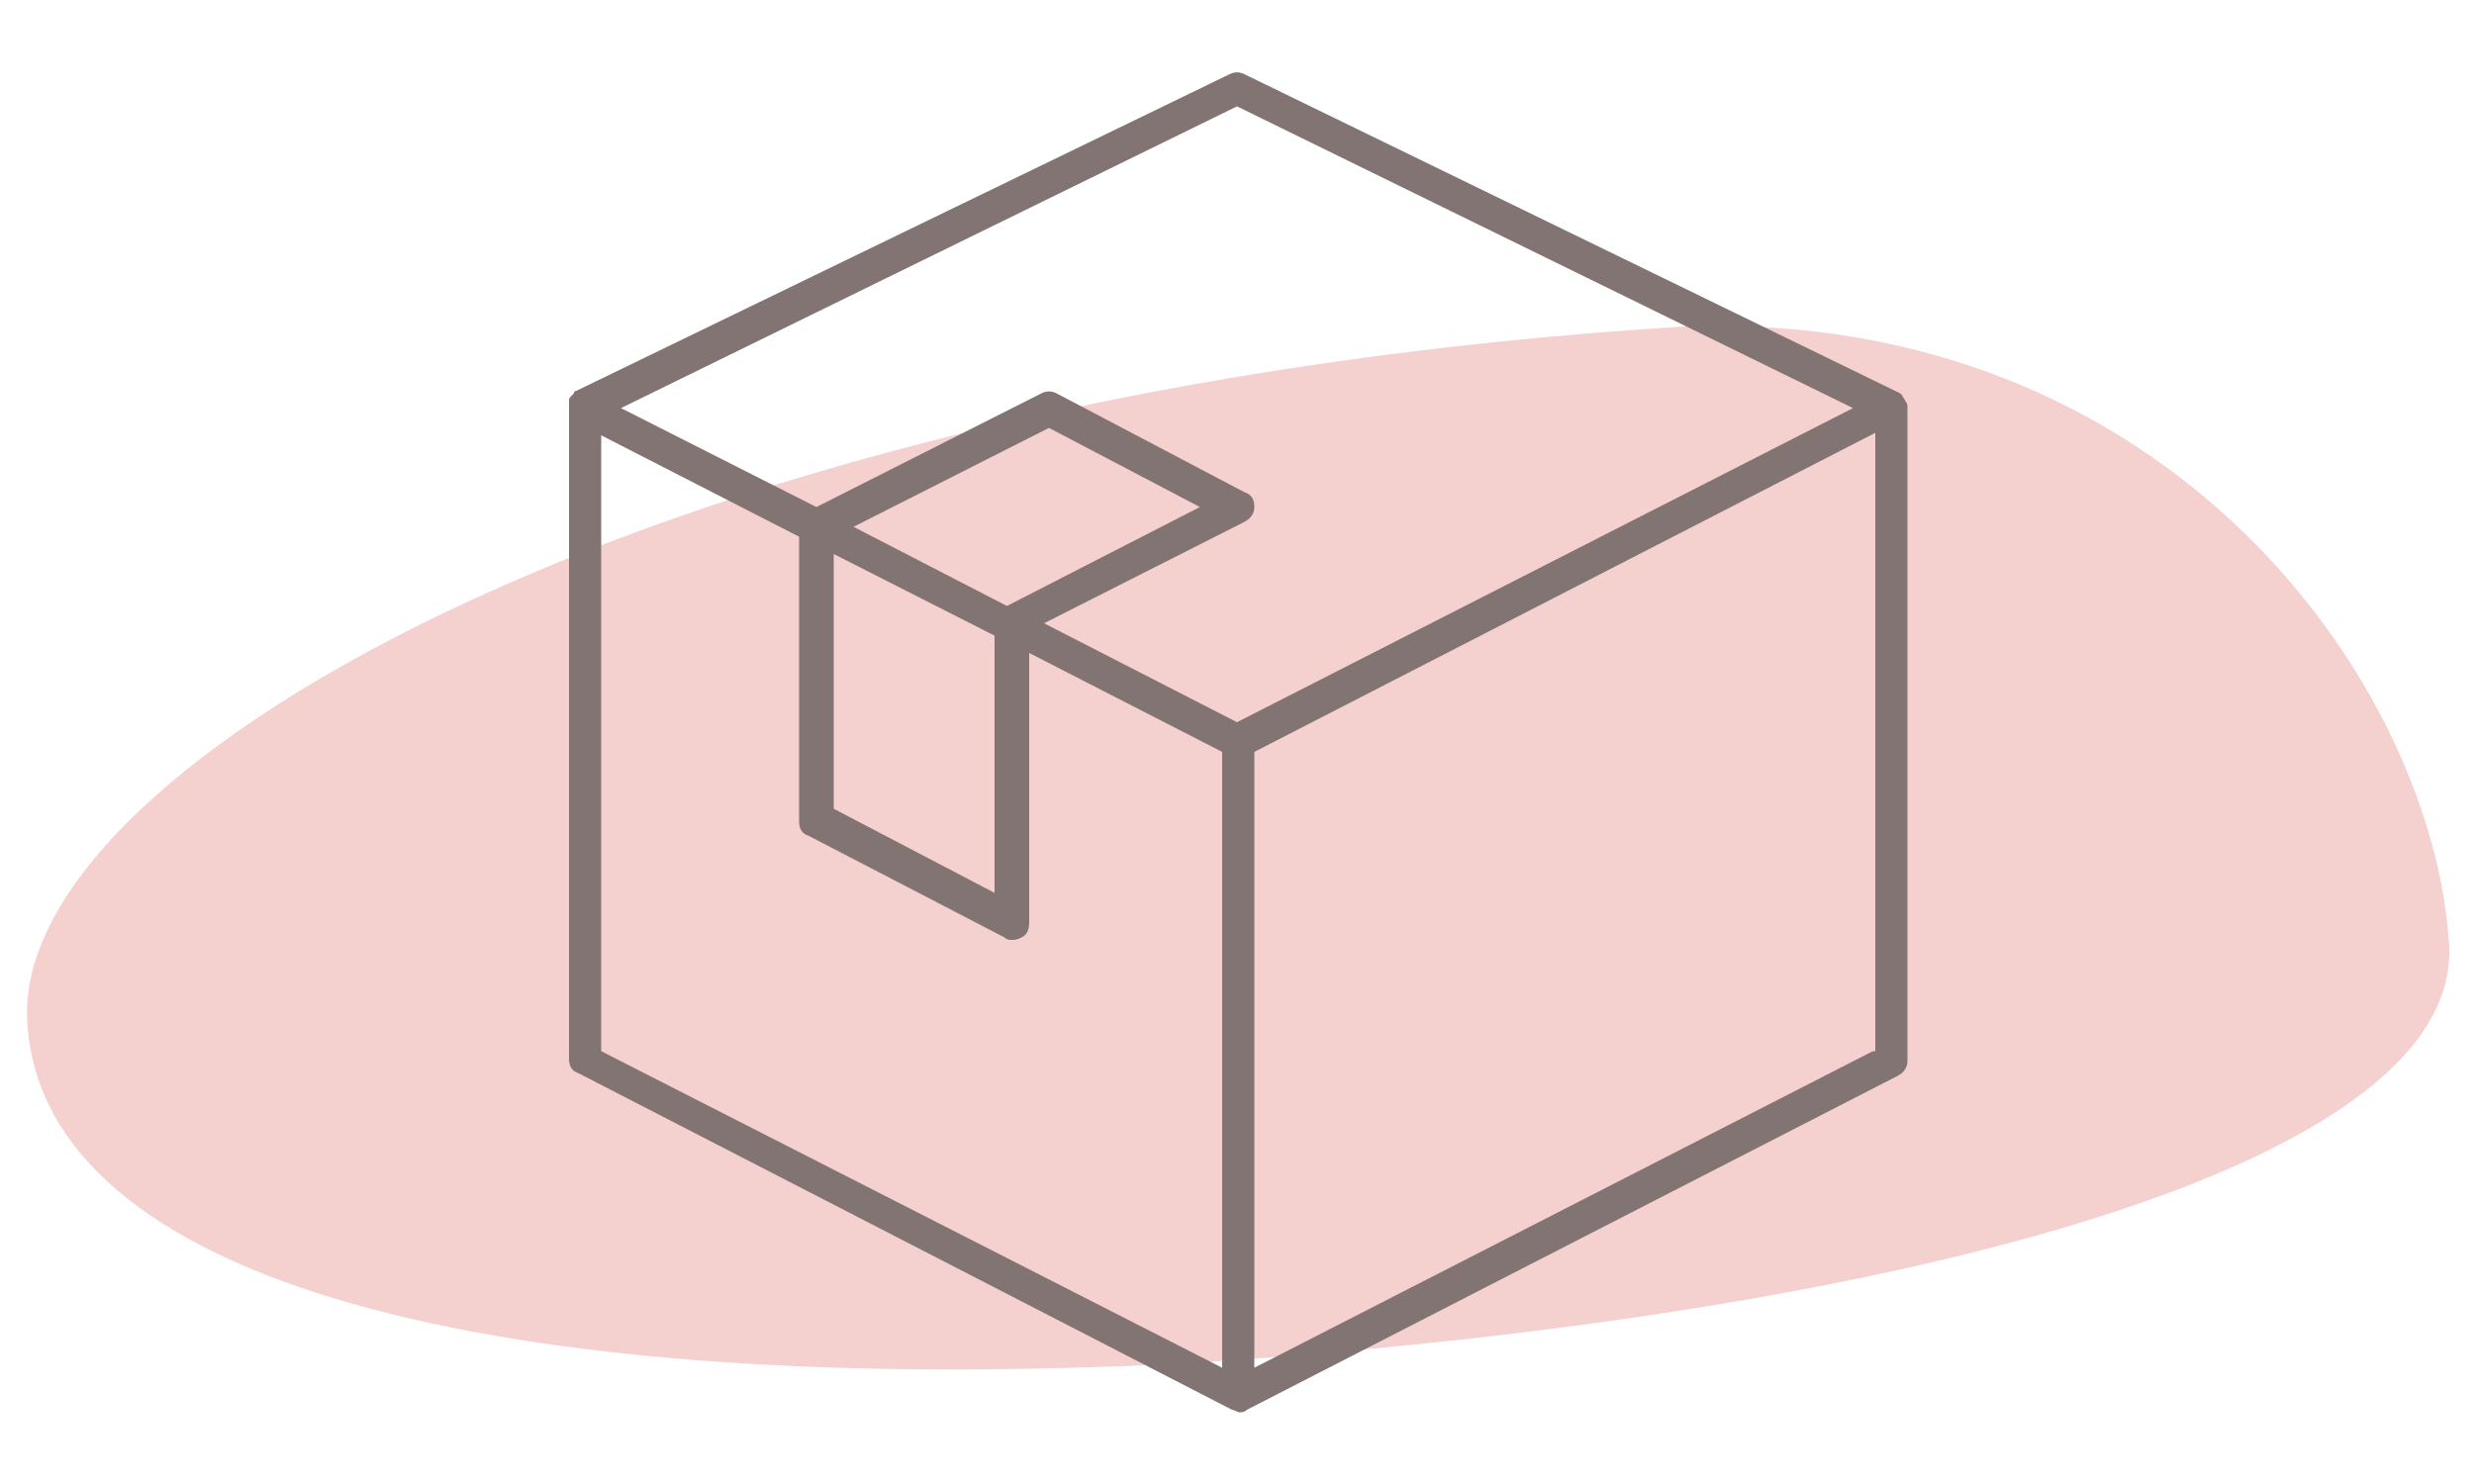
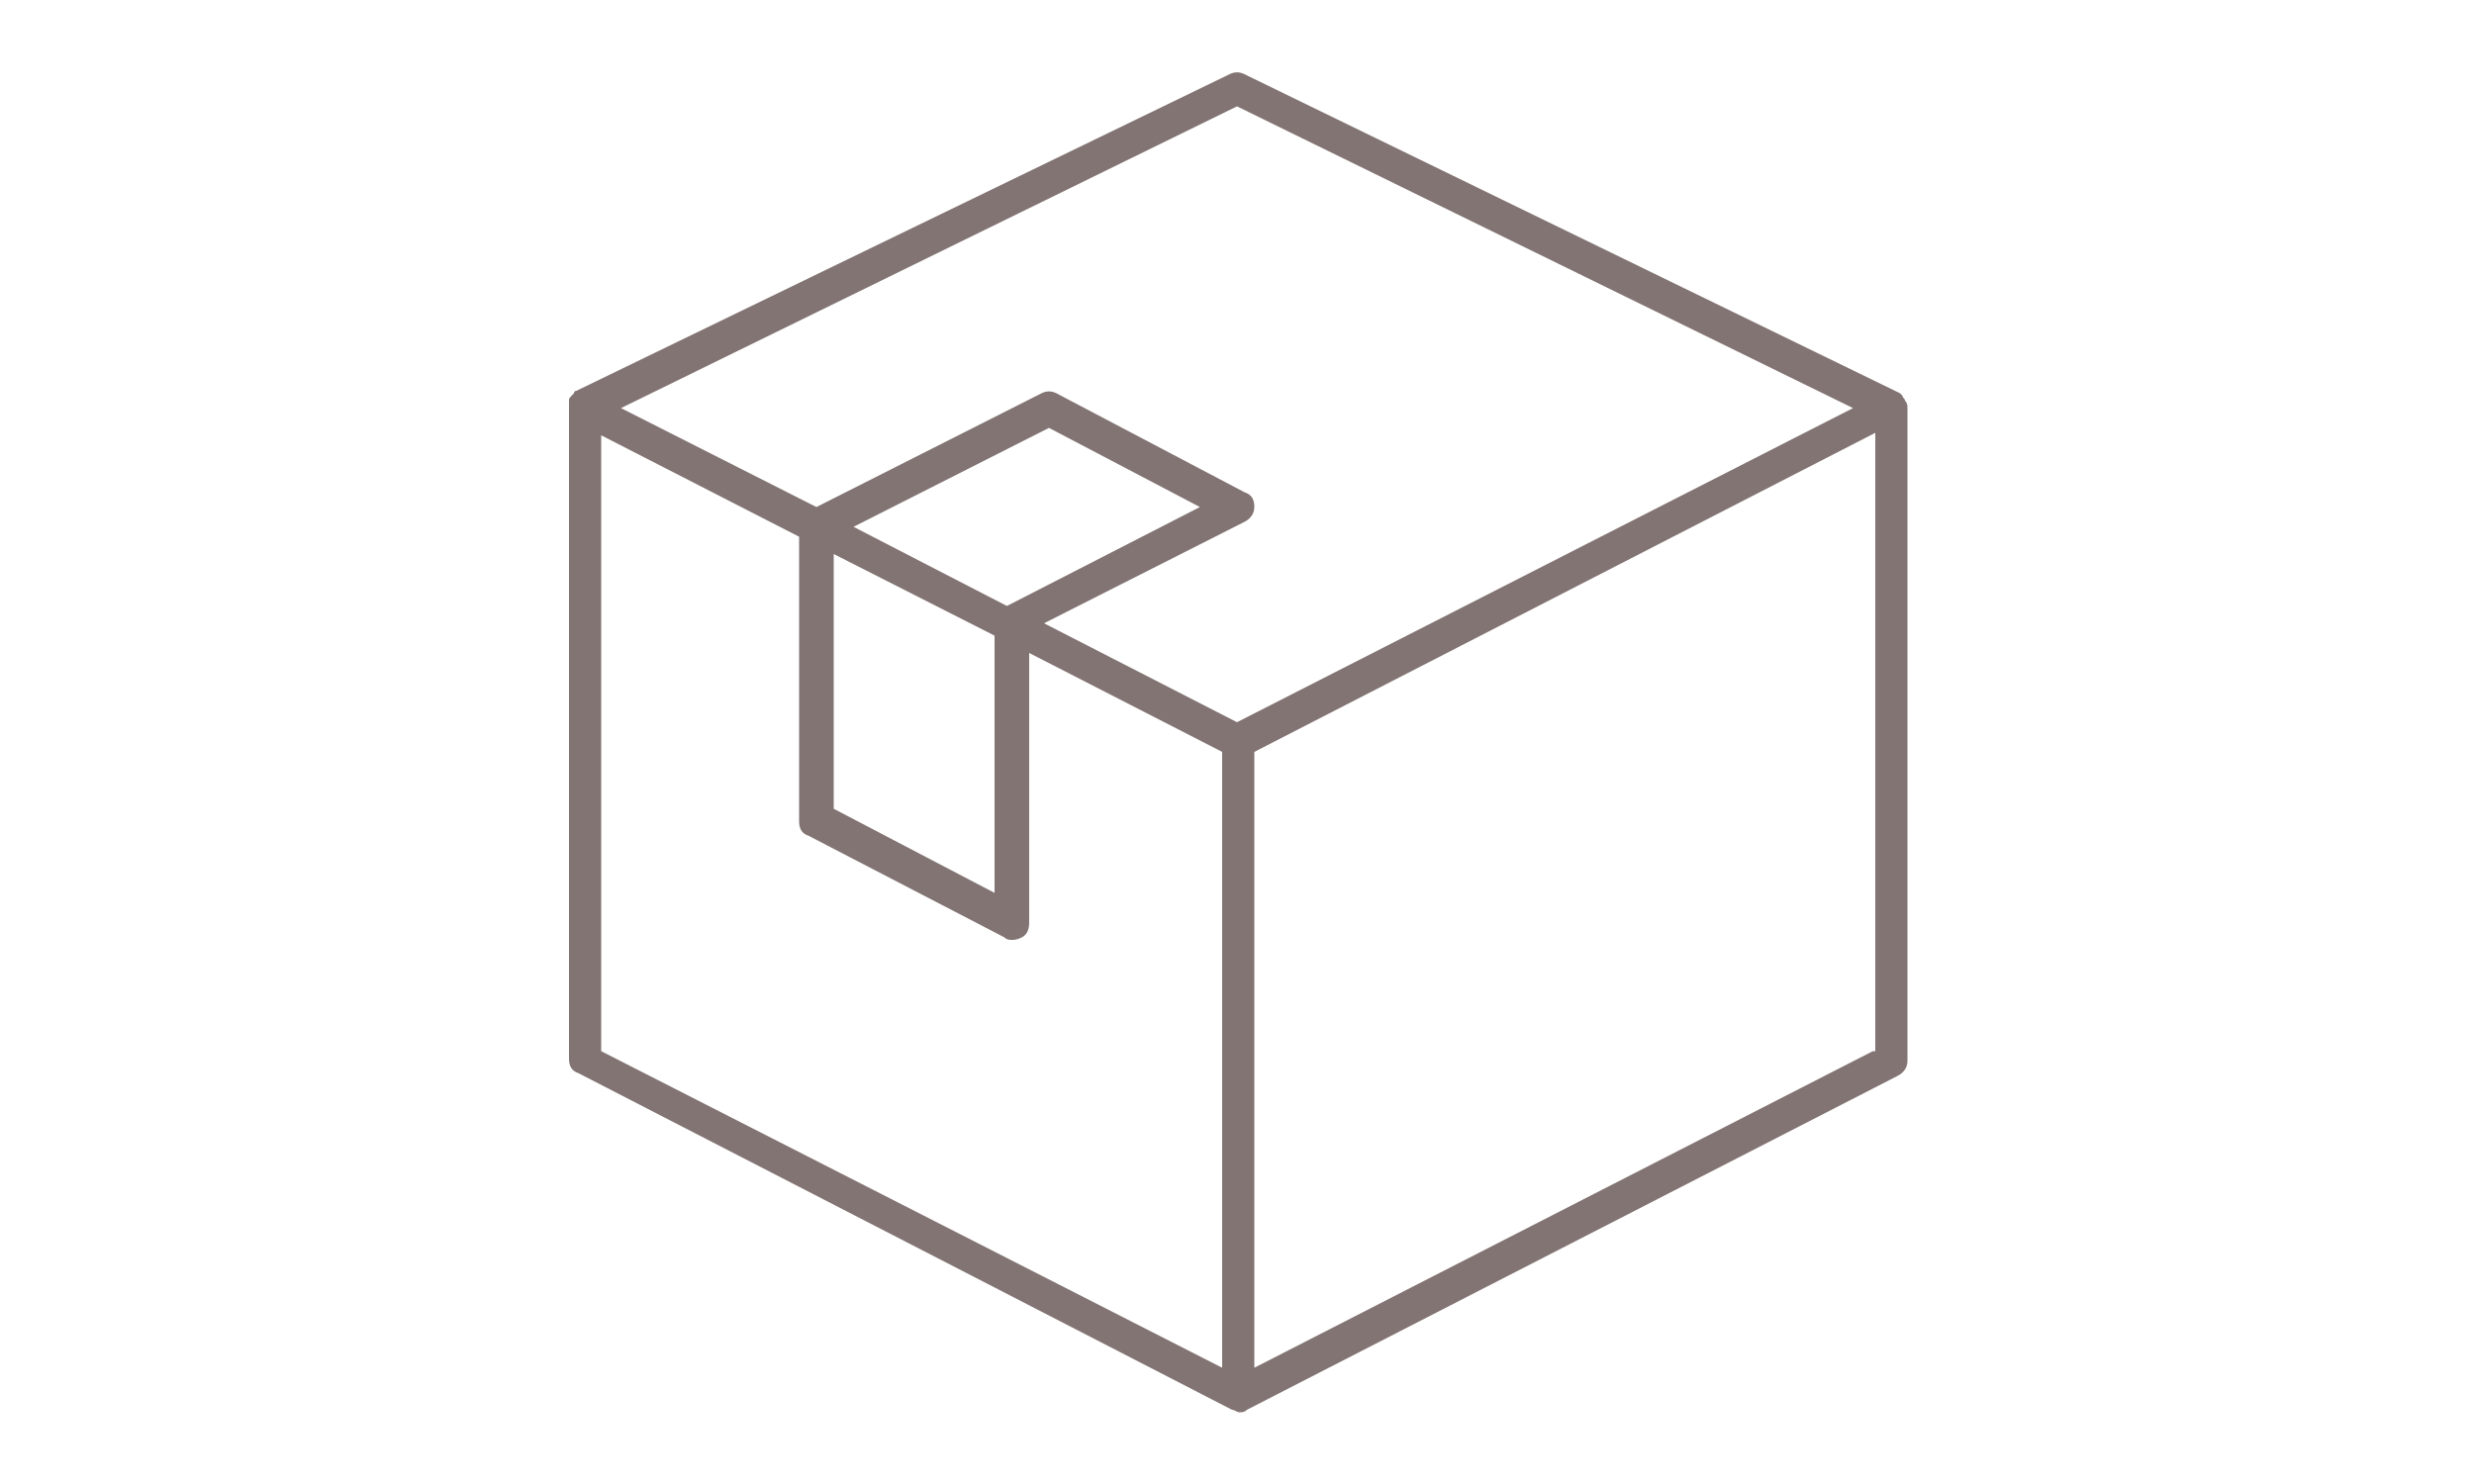
<svg xmlns="http://www.w3.org/2000/svg" xmlns:xlink="http://www.w3.org/1999/xlink" version="1.1" id="Слой_1" x="0px" y="0px" viewBox="-15 -28.5 100 60" xml:space="preserve">
-   <path fill="#F4D0CE" d="M53.1-15.3C72.7-16,83.4-0.8,84,9.8c0.3,9.1-23.2,15-50.7,16.8c-28.6,1.5-46.6-3.3-47.2-13.8 C-14.5,2.3,12.3-12.8,53.1-15.3L53.1-15.3z" />
  <g>
    <g>
      <defs>
        <path id="SVGID_1_" d="M62-12.3c0-0.1-0.1-0.1-0.1-0.2c0,0,0,0,0,0c0,0-0.1-0.1-0.1-0.1c0,0,0,0,0,0c0,0,0,0,0,0L35.3-25.5 c-0.2-0.1-0.4-0.1-0.6,0L8.3-12.7c0,0,0,0,0,0c0,0,0,0,0,0c-0.1,0-0.1,0.1-0.1,0.1c0,0,0,0,0,0C8-12.4,8-12.4,8-12.3c0,0,0,0,0,0 c0,0.1,0,0.1,0,0.2v26.4c0,0.3,0.1,0.5,0.4,0.6l26.4,13.6c0,0,0,0,0,0c0.1,0,0.2,0.1,0.3,0.1c0.1,0,0.2,0,0.3-0.1c0,0,0,0,0,0 L61.7,15c0.2-0.1,0.4-0.3,0.4-0.6v-26.4C62.1-12.1,62.1-12.2,62-12.3C62.1-12.3,62.1-12.3,62-12.3L62-12.3z M35-24.2L59.9-12 L35,0.7l-7.8-4l8.1-4.1c0.2-0.1,0.4-0.3,0.4-0.6c0-0.3-0.1-0.5-0.4-0.6l-7.6-4c-0.2-0.1-0.4-0.1-0.6,0L18-8l-7.9-4L35-24.2 L35-24.2z M18.7-6.1l6.5,3.3V7.6l-6.5-3.4V-6.1L18.7-6.1z M19.5-7.2l7.9-4L33.5-8l-7.8,4L19.5-7.2L19.5-7.2z M9.3-10.9l8,4.1V4.7 c0,0.3,0.1,0.5,0.4,0.6l7.9,4.1c0.1,0.1,0.2,0.1,0.3,0.1c0.1,0,0.2,0,0.4-0.1c0.2-0.1,0.3-0.3,0.3-0.6V-2.1l7.8,4v24.9L9.3,14 V-10.9L9.3-10.9z M60.7,14L35.7,26.8V1.9l25.1-12.9V14L60.7,14z" />
      </defs>
      <use xlink:href="#SVGID_1_" overflow="visible" fill="#827473" />
      <clipPath id="SVGID_2_">
        <use xlink:href="#SVGID_1_" overflow="visible" />
      </clipPath>
    </g>
  </g>
</svg>